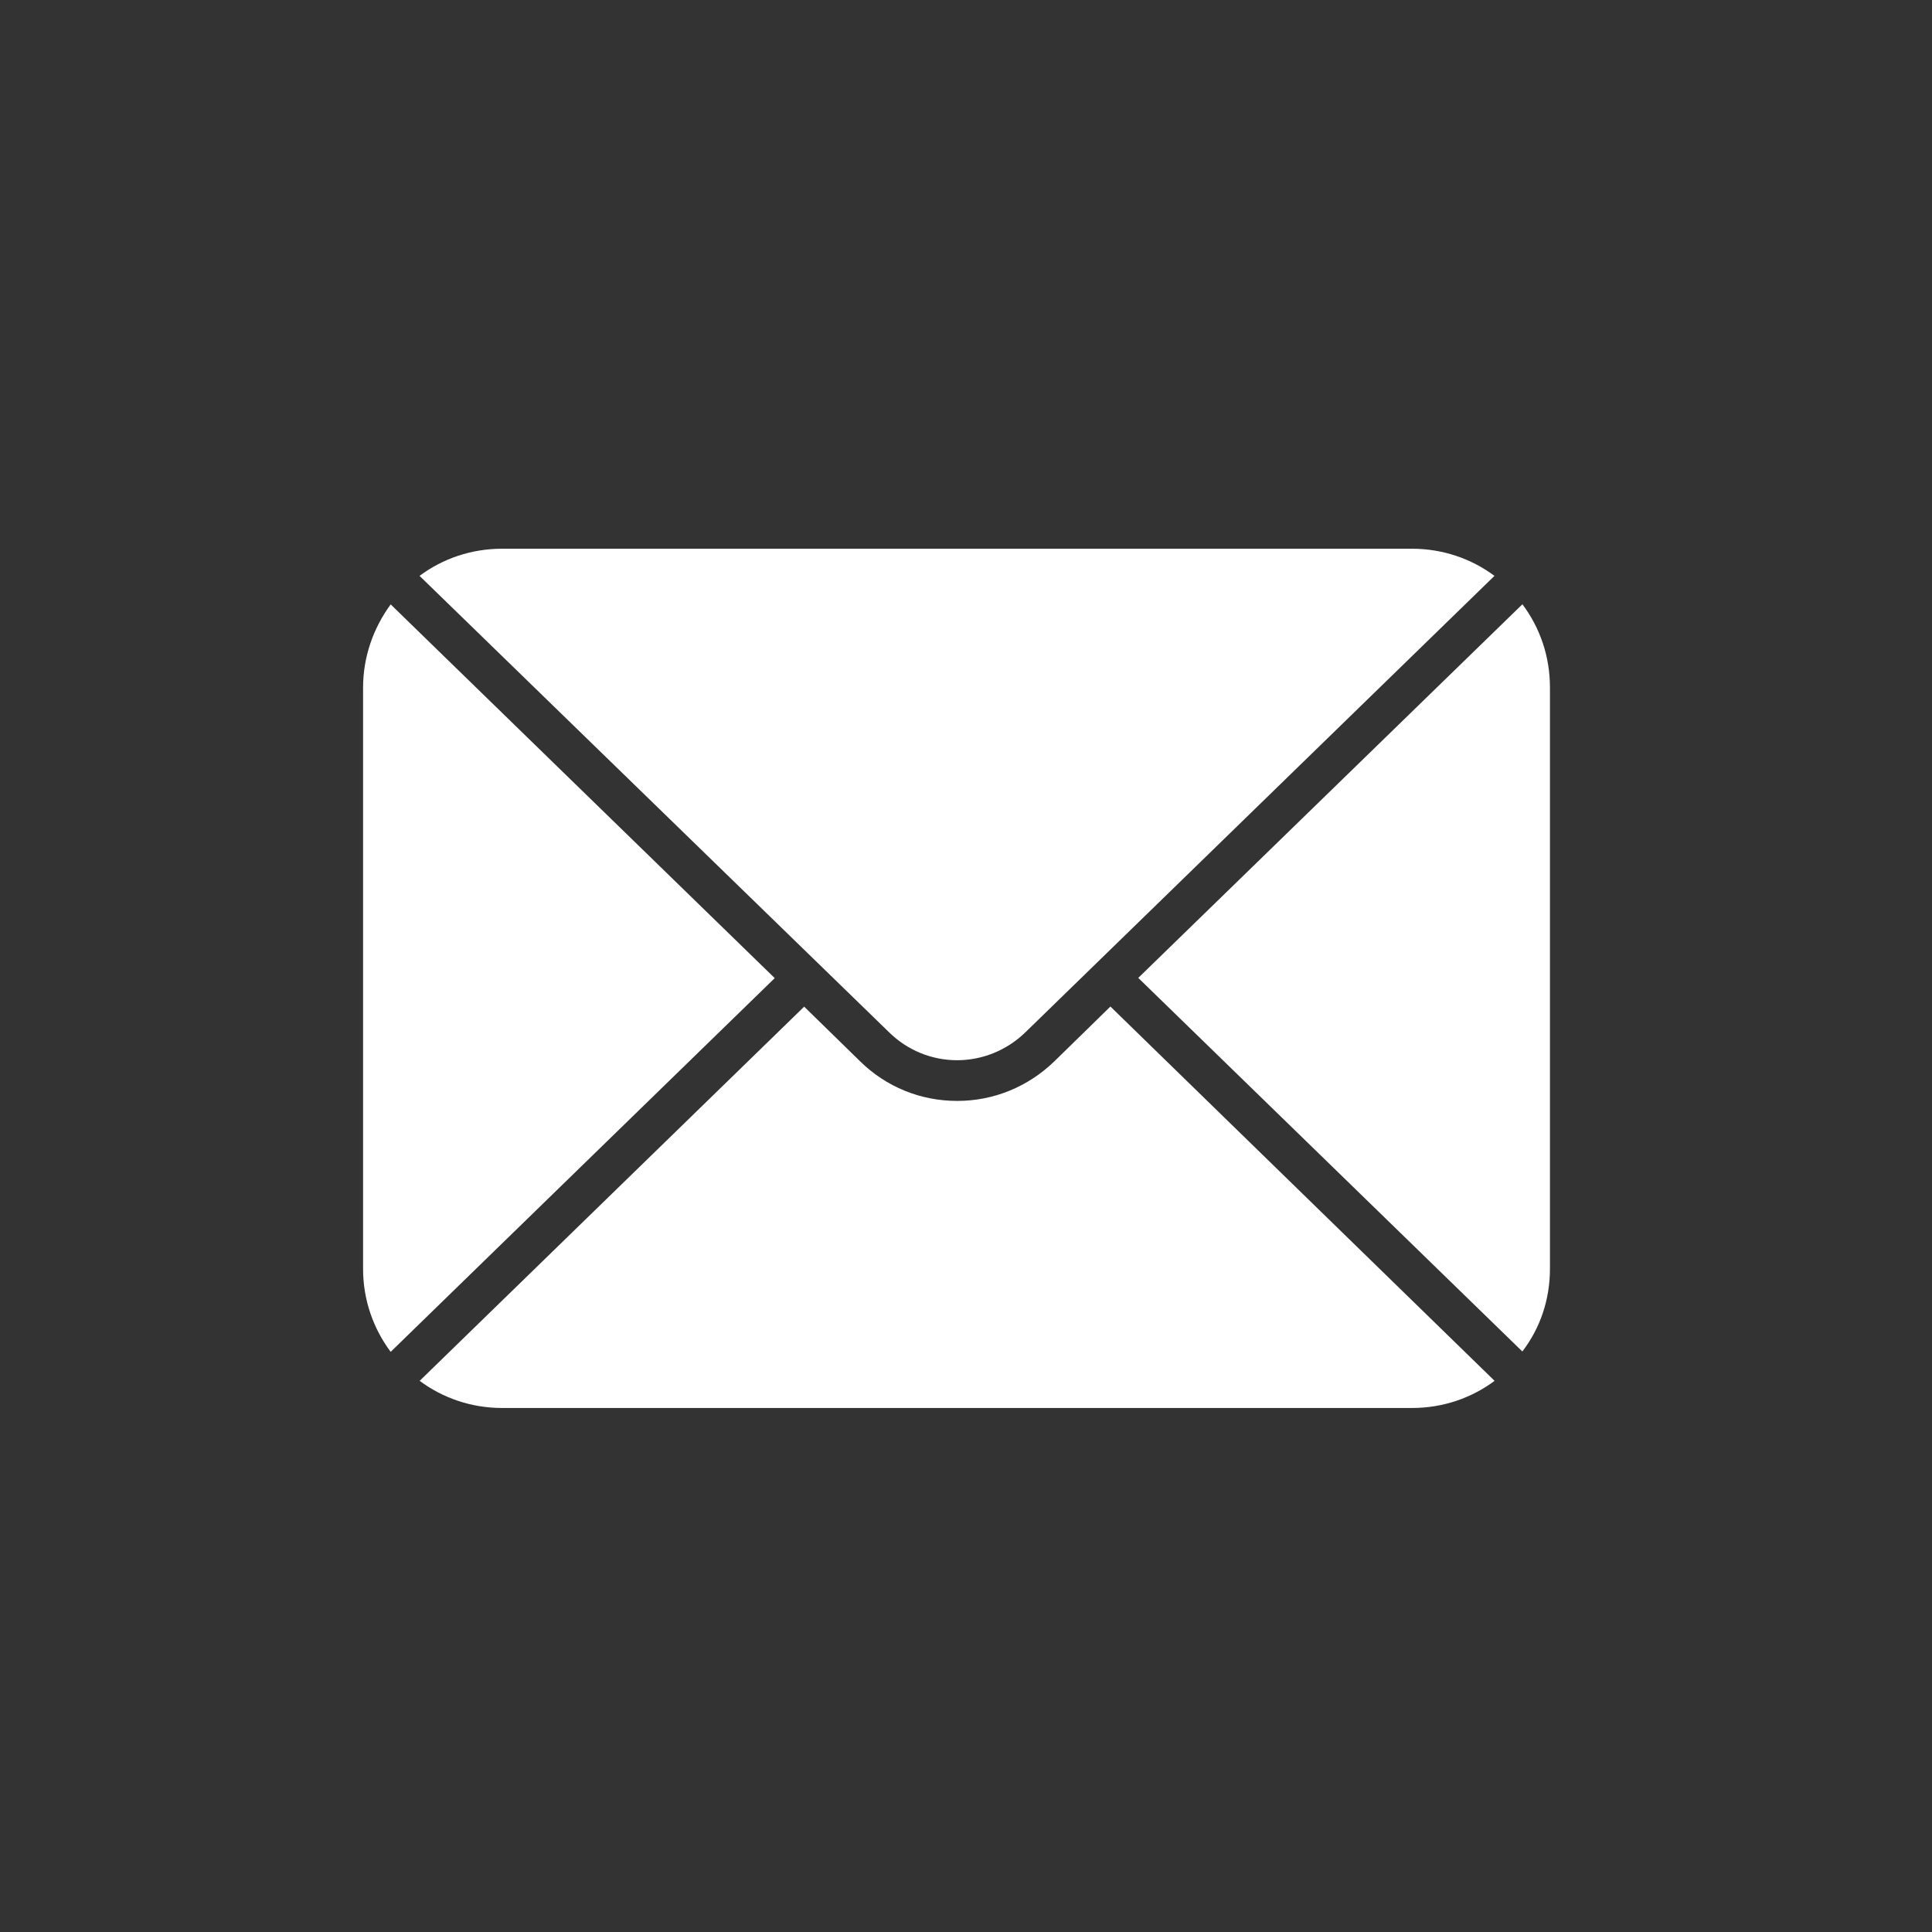
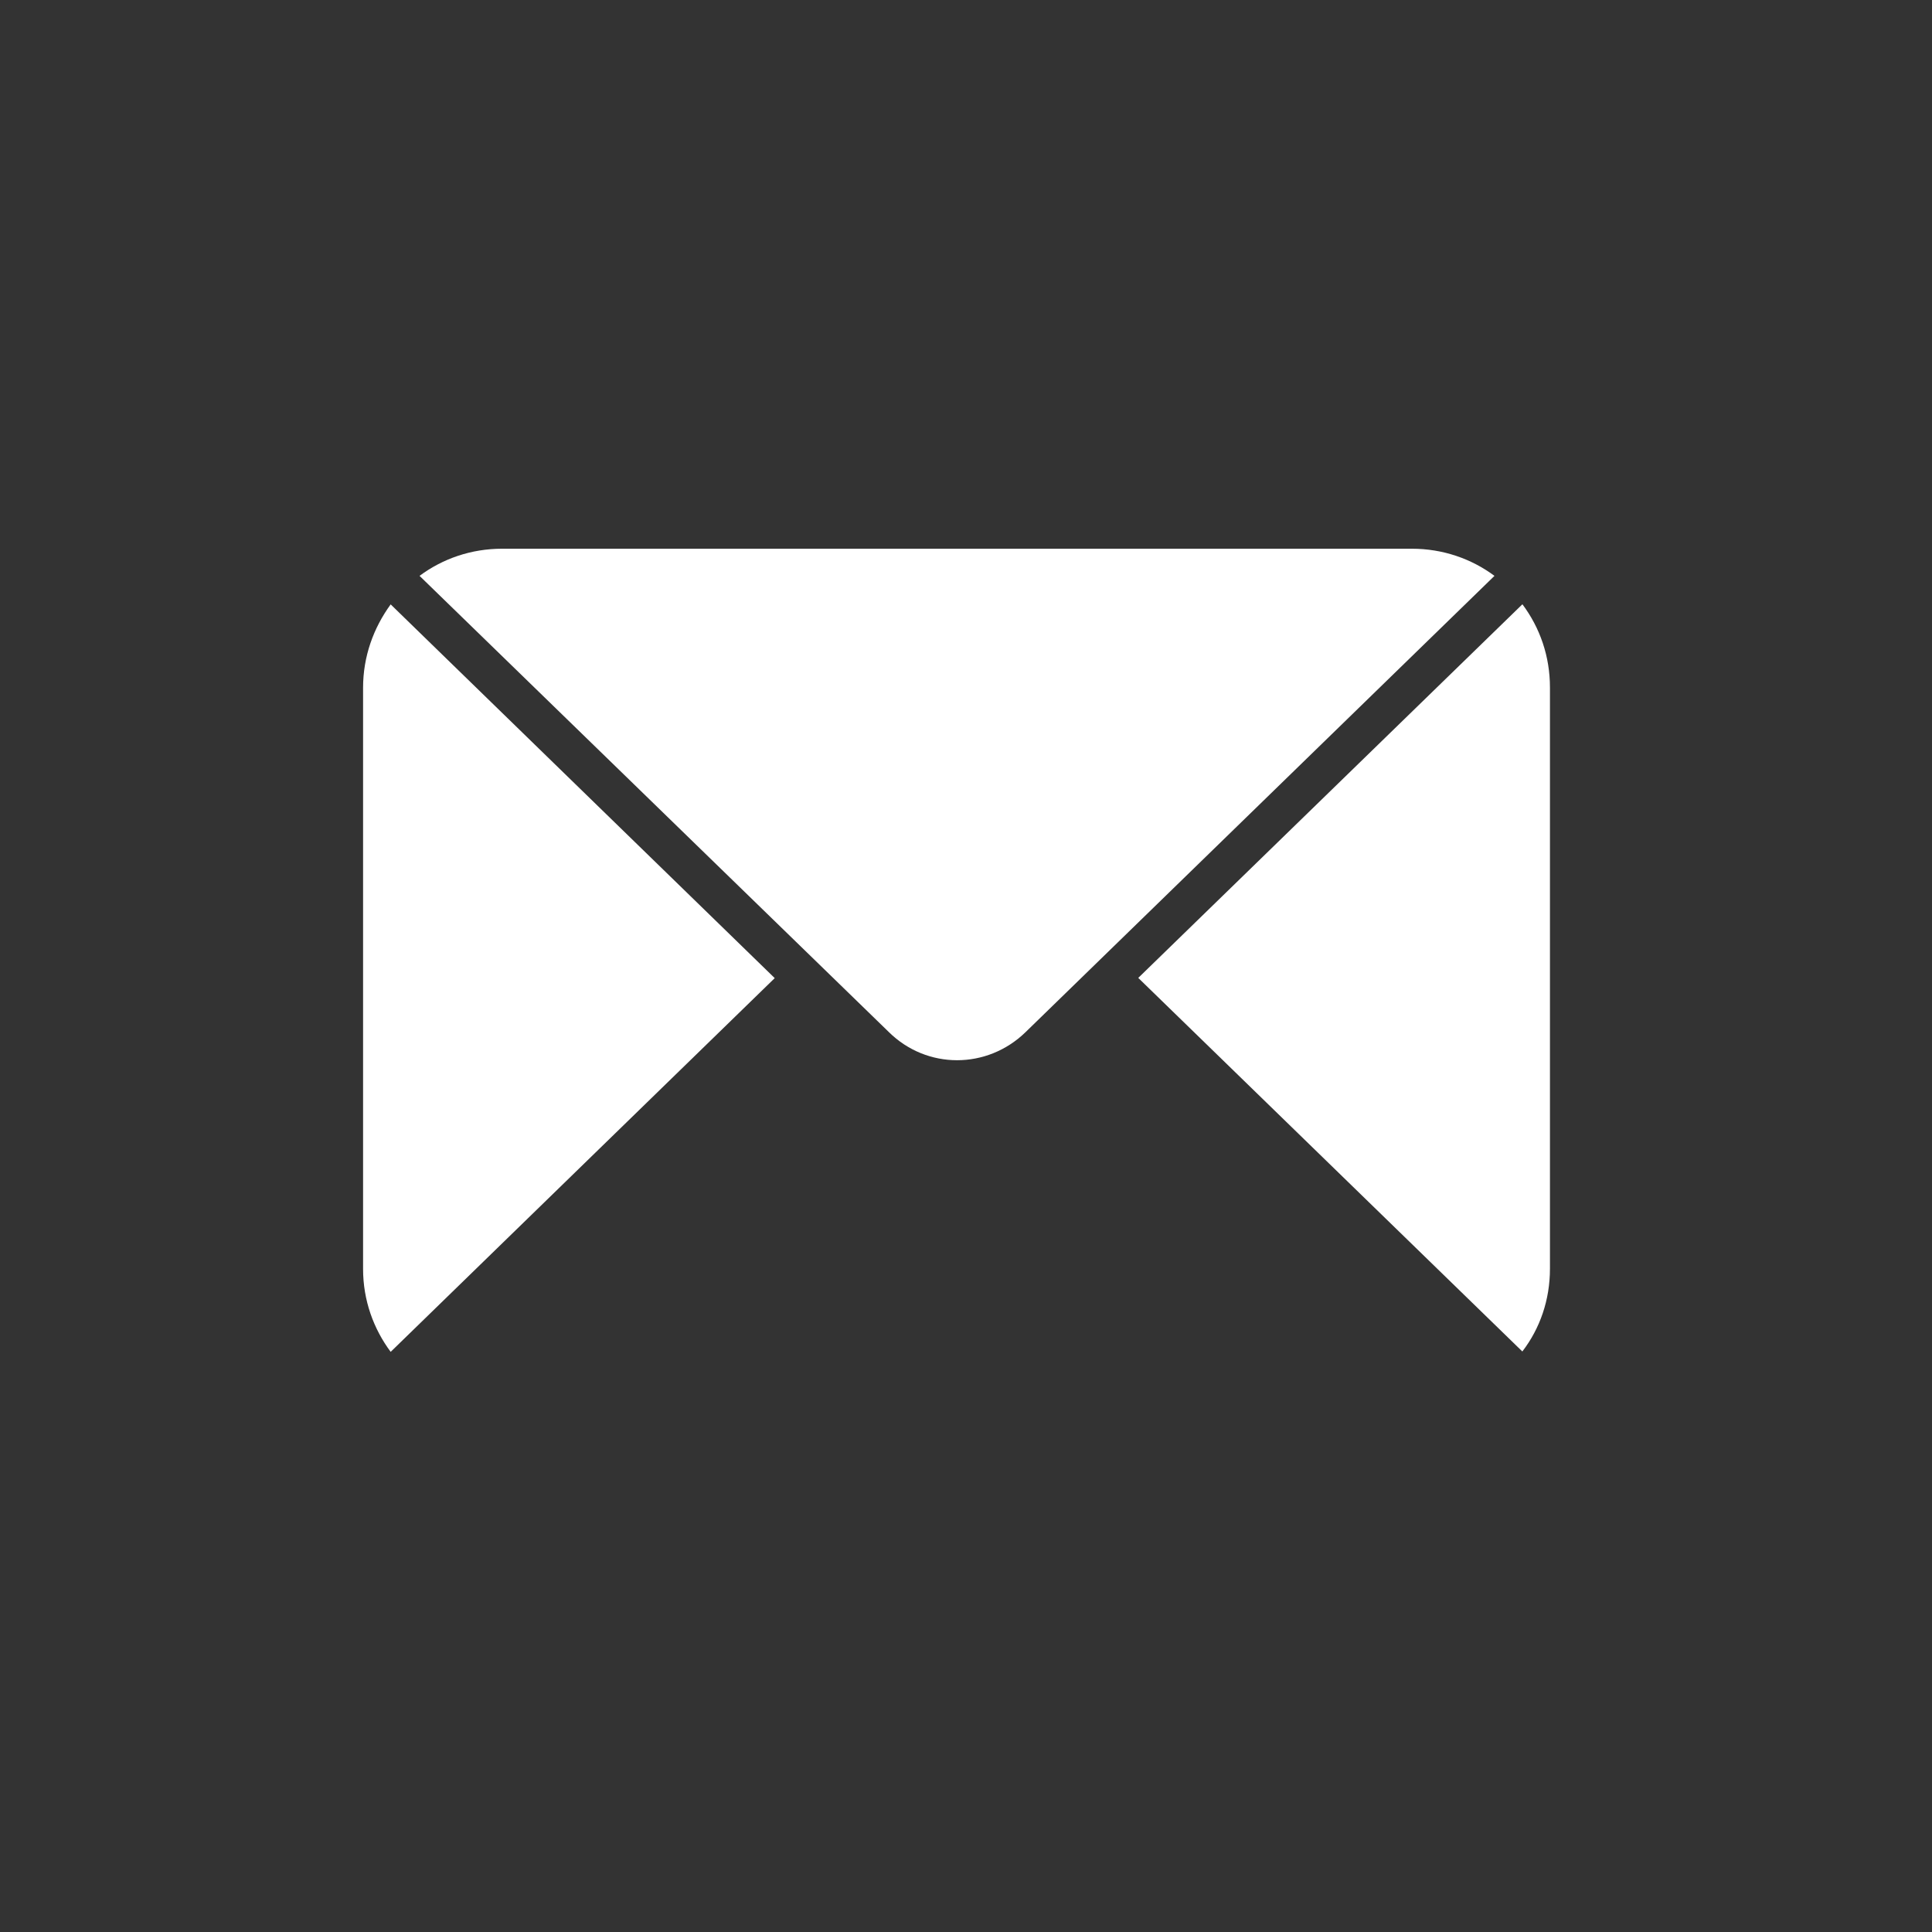
<svg xmlns="http://www.w3.org/2000/svg" xmlns:ns1="http://www.inkscape.org/namespaces/inkscape" xmlns:ns2="http://sodipodi.sourceforge.net/DTD/sodipodi-0.dtd" width="50" height="50" viewBox="0 0 13.229 13.229" version="1.1" id="svg1074" ns1:version="1.2.2 (732a01da63, 2022-12-09)" ns2:docname="CsIconMail.svg">
  <rect x="0" y="0" width="13.229" height="13.229" fill="#333333" stroke="none" />
  <ns2:namedview id="namedview1076" pagecolor="#ffffff" bordercolor="#111111" borderopacity="1" ns1:showpageshadow="0" ns1:pageopacity="0" ns1:pagecheckerboard="1" ns1:deskcolor="#d1d1d1" ns1:document-units="mm" showgrid="false" ns1:zoom="2.0888418" ns1:cx="72.767598" ns1:cy="115.37494" ns1:window-width="1920" ns1:window-height="1009" ns1:window-x="1922" ns1:window-y="1072" ns1:window-maximized="1" ns1:current-layer="layer1" />
  <defs id="defs1071">
    <clipPath id="c28e717486">
      <path d="M 50.809,7.012 H 100.25 V 39.973 H 50.809 Z m 0,0" clip-rule="nonzero" id="path5" />
    </clipPath>
    <clipPath id="b747b151d9">
      <path d="M 3.602,3.684 H 43.305 V 43.387 H 3.602 Z m 0,0" clip-rule="nonzero" id="path8" />
    </clipPath>
    <clipPath id="cf1ef9402f">
      <path d="M 83.328,4.266 H 99.785 V 20.723 H 83.328 Z m 0,0" clip-rule="nonzero" id="path5-3" />
    </clipPath>
    <clipPath id="6fb189295e">
      <path d="M 57.906,4.266 H 74.363 V 20.723 H 57.906 Z m 0,0" clip-rule="nonzero" id="path8-8" />
    </clipPath>
    <clipPath id="aa70b19836">
      <path d="M 32.484,4.266 H 48.941 V 20.723 H 32.484 Z m 0,0" clip-rule="nonzero" id="path11" />
    </clipPath>
    <clipPath id="c2278ce0ca">
      <path d="M 7.062,4.266 H 23.52 V 20.723 H 7.062 Z m 0,0" clip-rule="nonzero" id="path14" />
    </clipPath>
    <clipPath id="bf1926bcd5">
      <path d="M 83.328,28.883 H 99.785 V 45.344 H 83.328 Z m 0,0" clip-rule="nonzero" id="path17" />
    </clipPath>
    <clipPath id="bed9dc4503">
      <path d="M 57.906,28.883 H 74.363 V 45.344 H 57.906 Z m 0,0" clip-rule="nonzero" id="path20" />
    </clipPath>
    <clipPath id="2b174f7a22">
      <path d="M 32.484,28.883 H 48.941 V 45.344 H 32.484 Z m 0,0" clip-rule="nonzero" id="path23" />
    </clipPath>
    <clipPath id="2520b7b694">
      <path d="M 7.062,28.883 H 23.52 V 45.344 H 7.062 Z m 0,0" clip-rule="nonzero" id="path26" />
    </clipPath>
    <clipPath id="815db24457">
      <path d="m 9.77,8.746 h 9.738 v 7.492 H 9.77 Z m 0,0" clip-rule="nonzero" id="path29" />
    </clipPath>
    <clipPath id="5276cd3247">
      <path d="M 87.398,7.949 H 97 V 17.688 h -9.602 z m 0,0" clip-rule="nonzero" id="path32" />
    </clipPath>
    <clipPath id="3d9e4228e1">
      <path d="m 61.133,7.492 h 9.738 v 9.738 h -9.738 z m 0,0" clip-rule="nonzero" id="path35" />
    </clipPath>
    <clipPath id="65a9076bc1">
      <path d="M 35.578,9 H 40 v 7 h -4.422 z m 0,0" clip-rule="nonzero" id="path38" />
    </clipPath>
    <clipPath id="dc33463314">
      <path d="M 36,8.746 H 46 V 14 H 36 Z m 0,0" clip-rule="nonzero" id="path41" />
    </clipPath>
    <clipPath id="0b9e85c109">
      <path d="m 36,12 h 10 v 4.238 H 36 Z m 0,0" clip-rule="nonzero" id="path44" />
    </clipPath>
    <clipPath id="80443dce91">
-       <path d="m 86.832,34.266 h 7.449 v 7.57 h -7.449 z m 0,0" clip-rule="nonzero" id="path47" />
-     </clipPath>
+       </clipPath>
    <clipPath id="d21a7ccc97">
      <path d="m 89,32.172 h 7.574 V 40 H 89 Z m 0,0" clip-rule="nonzero" id="path50" />
    </clipPath>
    <clipPath id="9733198c79">
      <path d="M 83.328,57.066 H 99.785 V 73.523 H 83.328 Z m 0,0" clip-rule="nonzero" id="path53" />
    </clipPath>
    <clipPath id="de299f4687">
      <path d="M 57.906,57.066 H 74.363 V 73.523 H 57.906 Z m 0,0" clip-rule="nonzero" id="path56" />
    </clipPath>
    <clipPath id="ce1f7beebe">
      <path d="M 32.484,57.066 H 48.941 V 73.523 H 32.484 Z m 0,0" clip-rule="nonzero" id="path59" />
    </clipPath>
    <clipPath id="c22cb28f7d">
      <path d="M 7.062,57.066 H 23.52 V 73.523 H 7.062 Z m 0,0" clip-rule="nonzero" id="path62" />
    </clipPath>
    <clipPath id="e4c495825d">
      <path d="m 38.344,32.562 h 4.496 v 9.738 H 38.344 Z m 0,0" clip-rule="nonzero" id="path65" />
    </clipPath>
    <clipPath id="15c3409f3d">
-       <path d="m 10.422,32.961 h 8.992 v 8.988 h -8.992 z m 0,0" clip-rule="nonzero" id="path68" />
-     </clipPath>
+       </clipPath>
    <clipPath id="efb77cf2ff">
      <path d="m 61.676,32.562 h 8.992 v 8.988 h -8.992 z m 0,0" clip-rule="nonzero" id="path71" />
    </clipPath>
    <clipPath id="e6c8e74507">
      <path d="m 88,61 h 8 v 8.934 h -8 z m 0,0" clip-rule="nonzero" id="path74" />
    </clipPath>
    <clipPath id="79eb6d7d2e">
      <path d="m 60.805,60.945 h 9.738 V 69 h -9.738 z m 0,0" clip-rule="nonzero" id="path77" />
    </clipPath>
    <clipPath id="14e5d0ab9e">
      <path d="m 61,61 h 9.543 v 8 H 61 Z m 0,0" clip-rule="nonzero" id="path80" />
    </clipPath>
    <clipPath id="48f554acc5">
      <path d="m 11.184,61.824 h 8.242 v 8.242 h -8.242 z m 0,0" clip-rule="nonzero" id="path83" />
    </clipPath>
  </defs>
  <g ns1:label="שכבה 1" ns1:groupmode="layer" id="layer1">
    <g clip-path="url(#65a9076bc1)" id="g142" transform="matrix(0.794,0,0,0.794,-25.77,-3.187)">
      <path fill="#ffffff" d="m 39.137,12.449 -3.312,-3.223 c -0.148,0.203 -0.238,0.449 -0.238,0.719 v 5.012 c 0,0.27 0.09,0.516 0.238,0.715 l 3.312,-3.223" fill-opacity="1" fill-rule="nonzero" id="path140" />
    </g>
    <g clip-path="url(#dc33463314)" id="g146" transform="matrix(0.794,0,0,0.794,-25.77,-3.187)">
      <path fill="#ffffff" d="m 40.121,12.914 c 0.328,0.324 0.848,0.324 1.18,0 L 45.344,8.98 C 45.145,8.832 44.898,8.746 44.633,8.746 h -7.848 c -0.266,0 -0.512,0.086 -0.711,0.234 l 4.047,3.934" fill-opacity="1" fill-rule="nonzero" id="path144" />
    </g>
    <path fill="#ffffff" d="M 10.424,4.138 7.794,6.696 10.424,9.254 C 10.545,9.096 10.613,8.901 10.613,8.687 V 4.708 c 0,-0.214 -0.068,-0.409 -0.189,-0.571" fill-opacity="1" fill-rule="nonzero" id="path148" style="stroke-width:0.794" />
    <g clip-path="url(#0b9e85c109)" id="g152" transform="matrix(0.794,0,0,0.794,-25.77,-3.187)">
-       <path fill="#ffffff" d="m 42.031,12.695 -0.484,0.473 c -0.227,0.219 -0.523,0.34 -0.836,0.34 -0.316,0 -0.613,-0.121 -0.836,-0.34 l -0.484,-0.473 -3.316,3.227 c 0.199,0.148 0.445,0.234 0.711,0.234 h 7.848 c 0.266,0 0.512,-0.086 0.711,-0.234 l -3.312,-3.227" fill-opacity="1" fill-rule="nonzero" id="path150" />
-     </g>
+       </g>
  </g>
</svg>